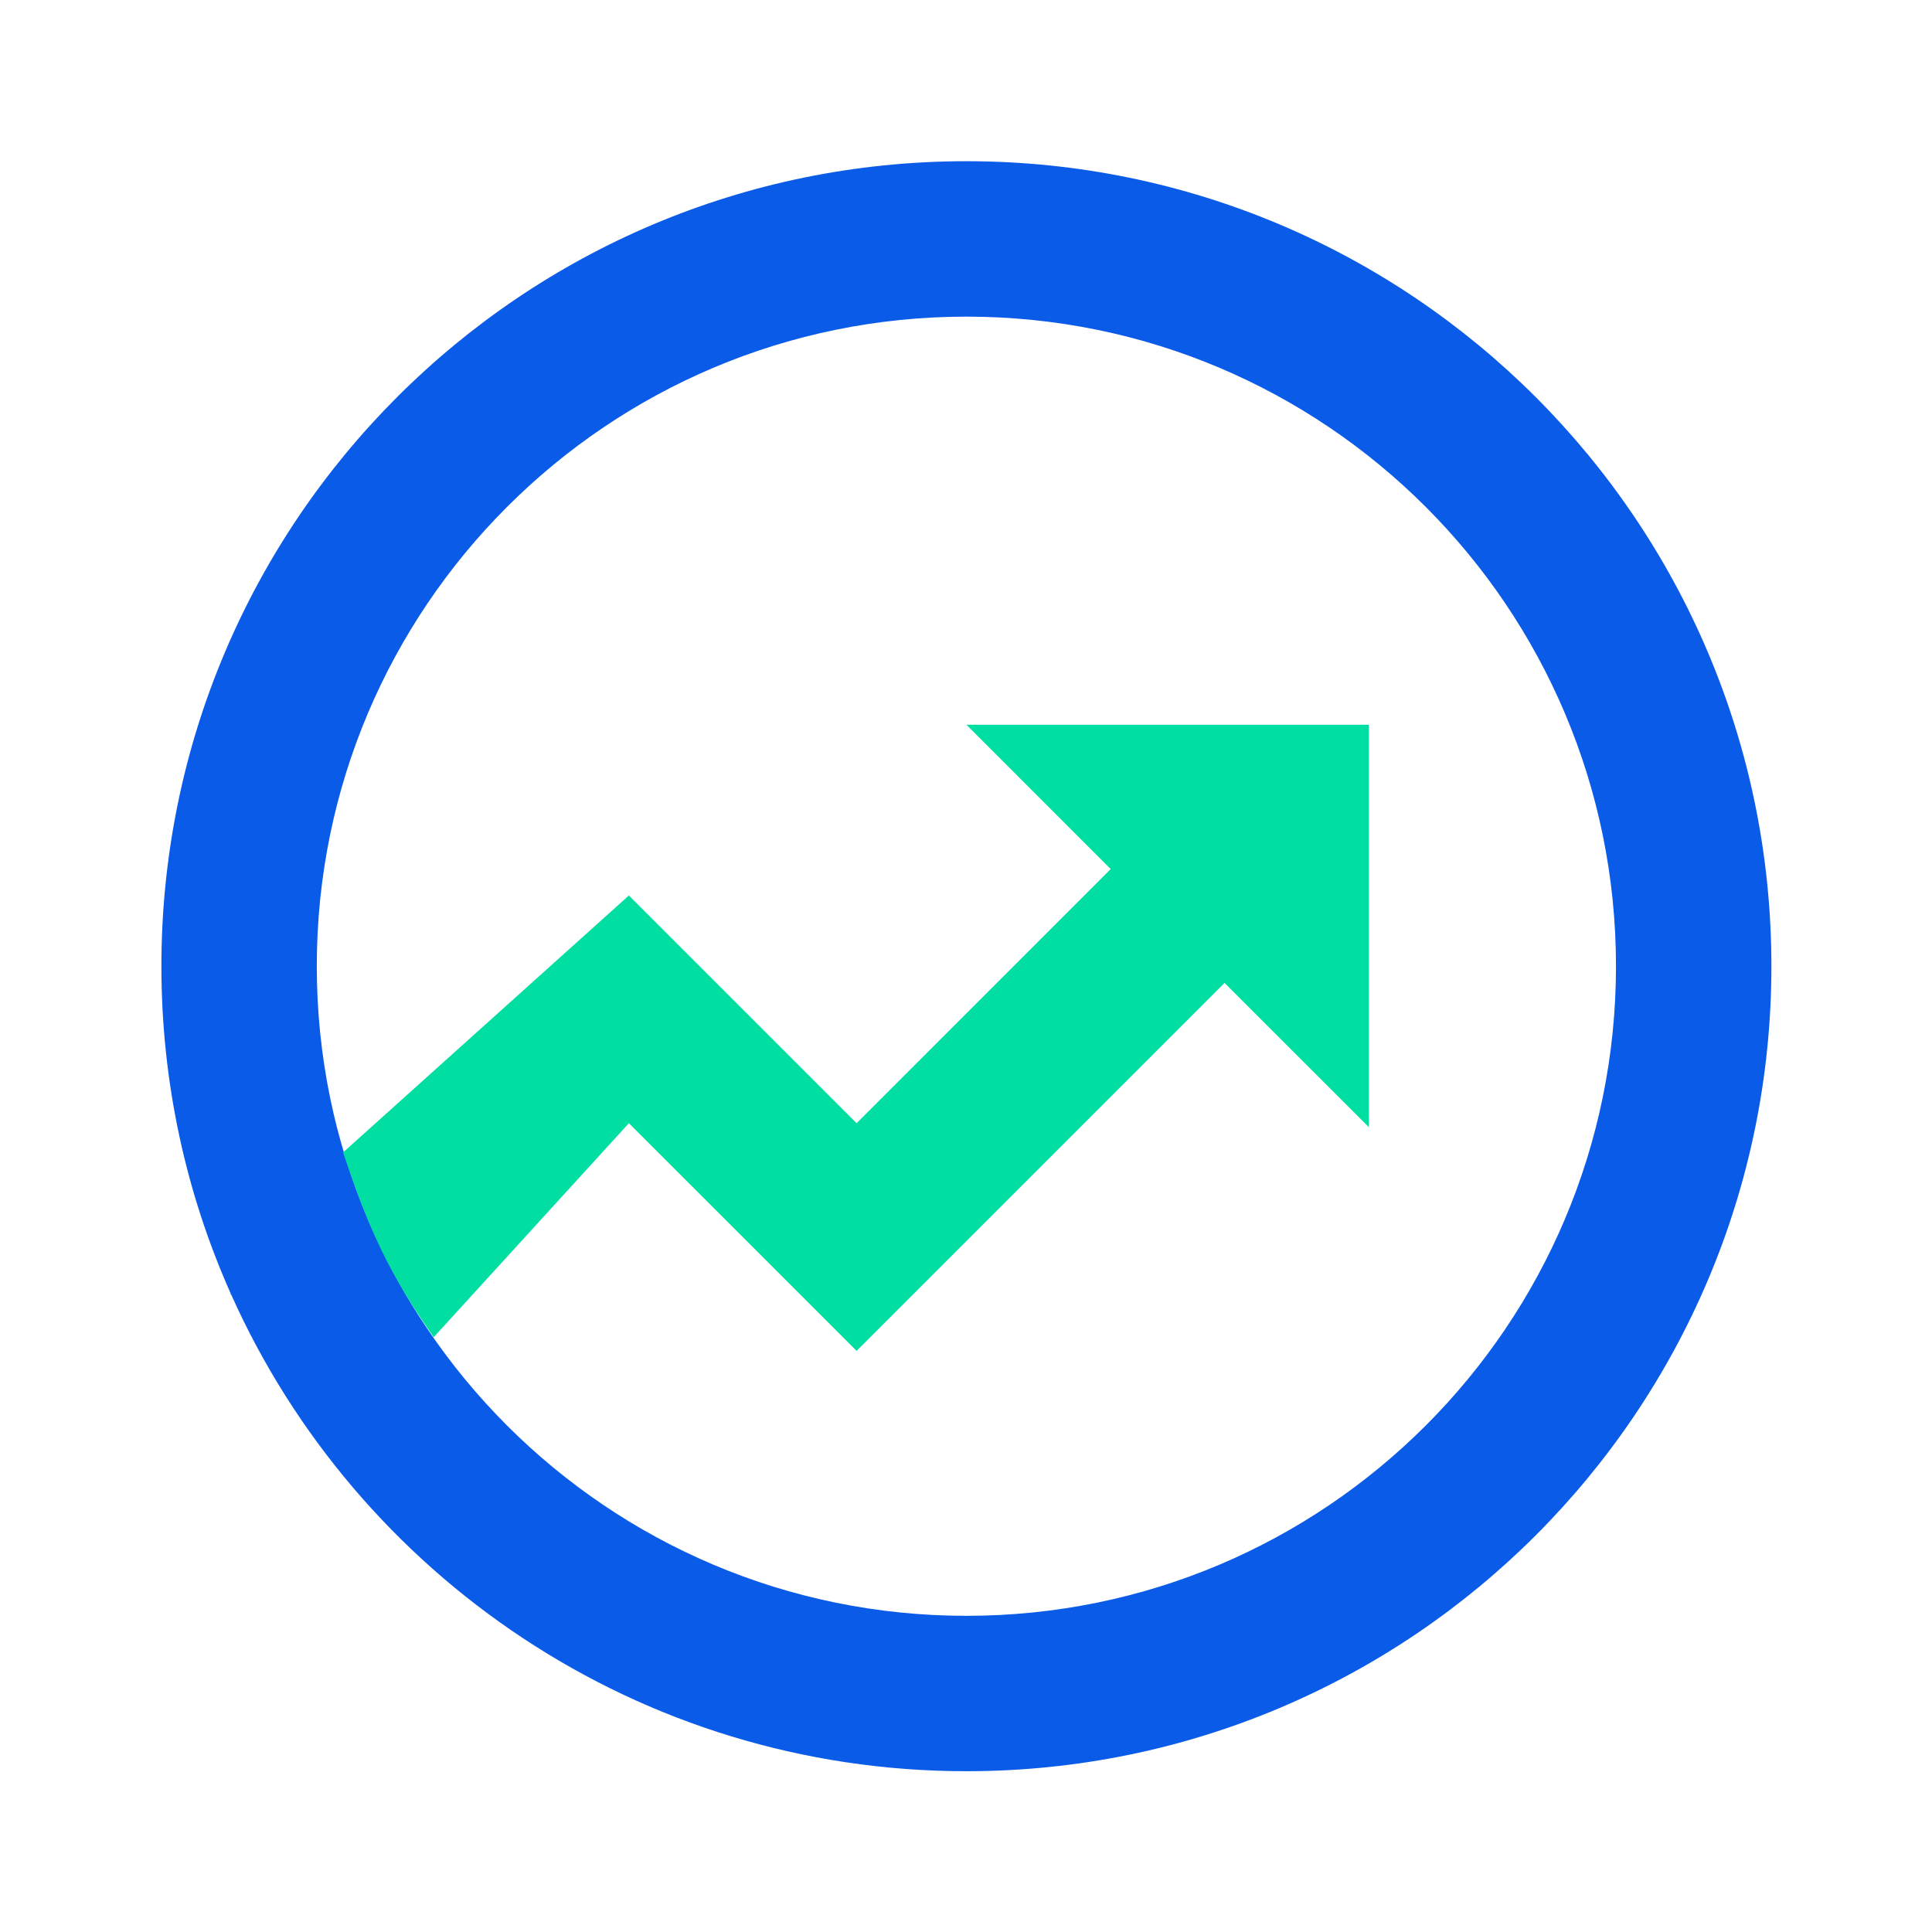
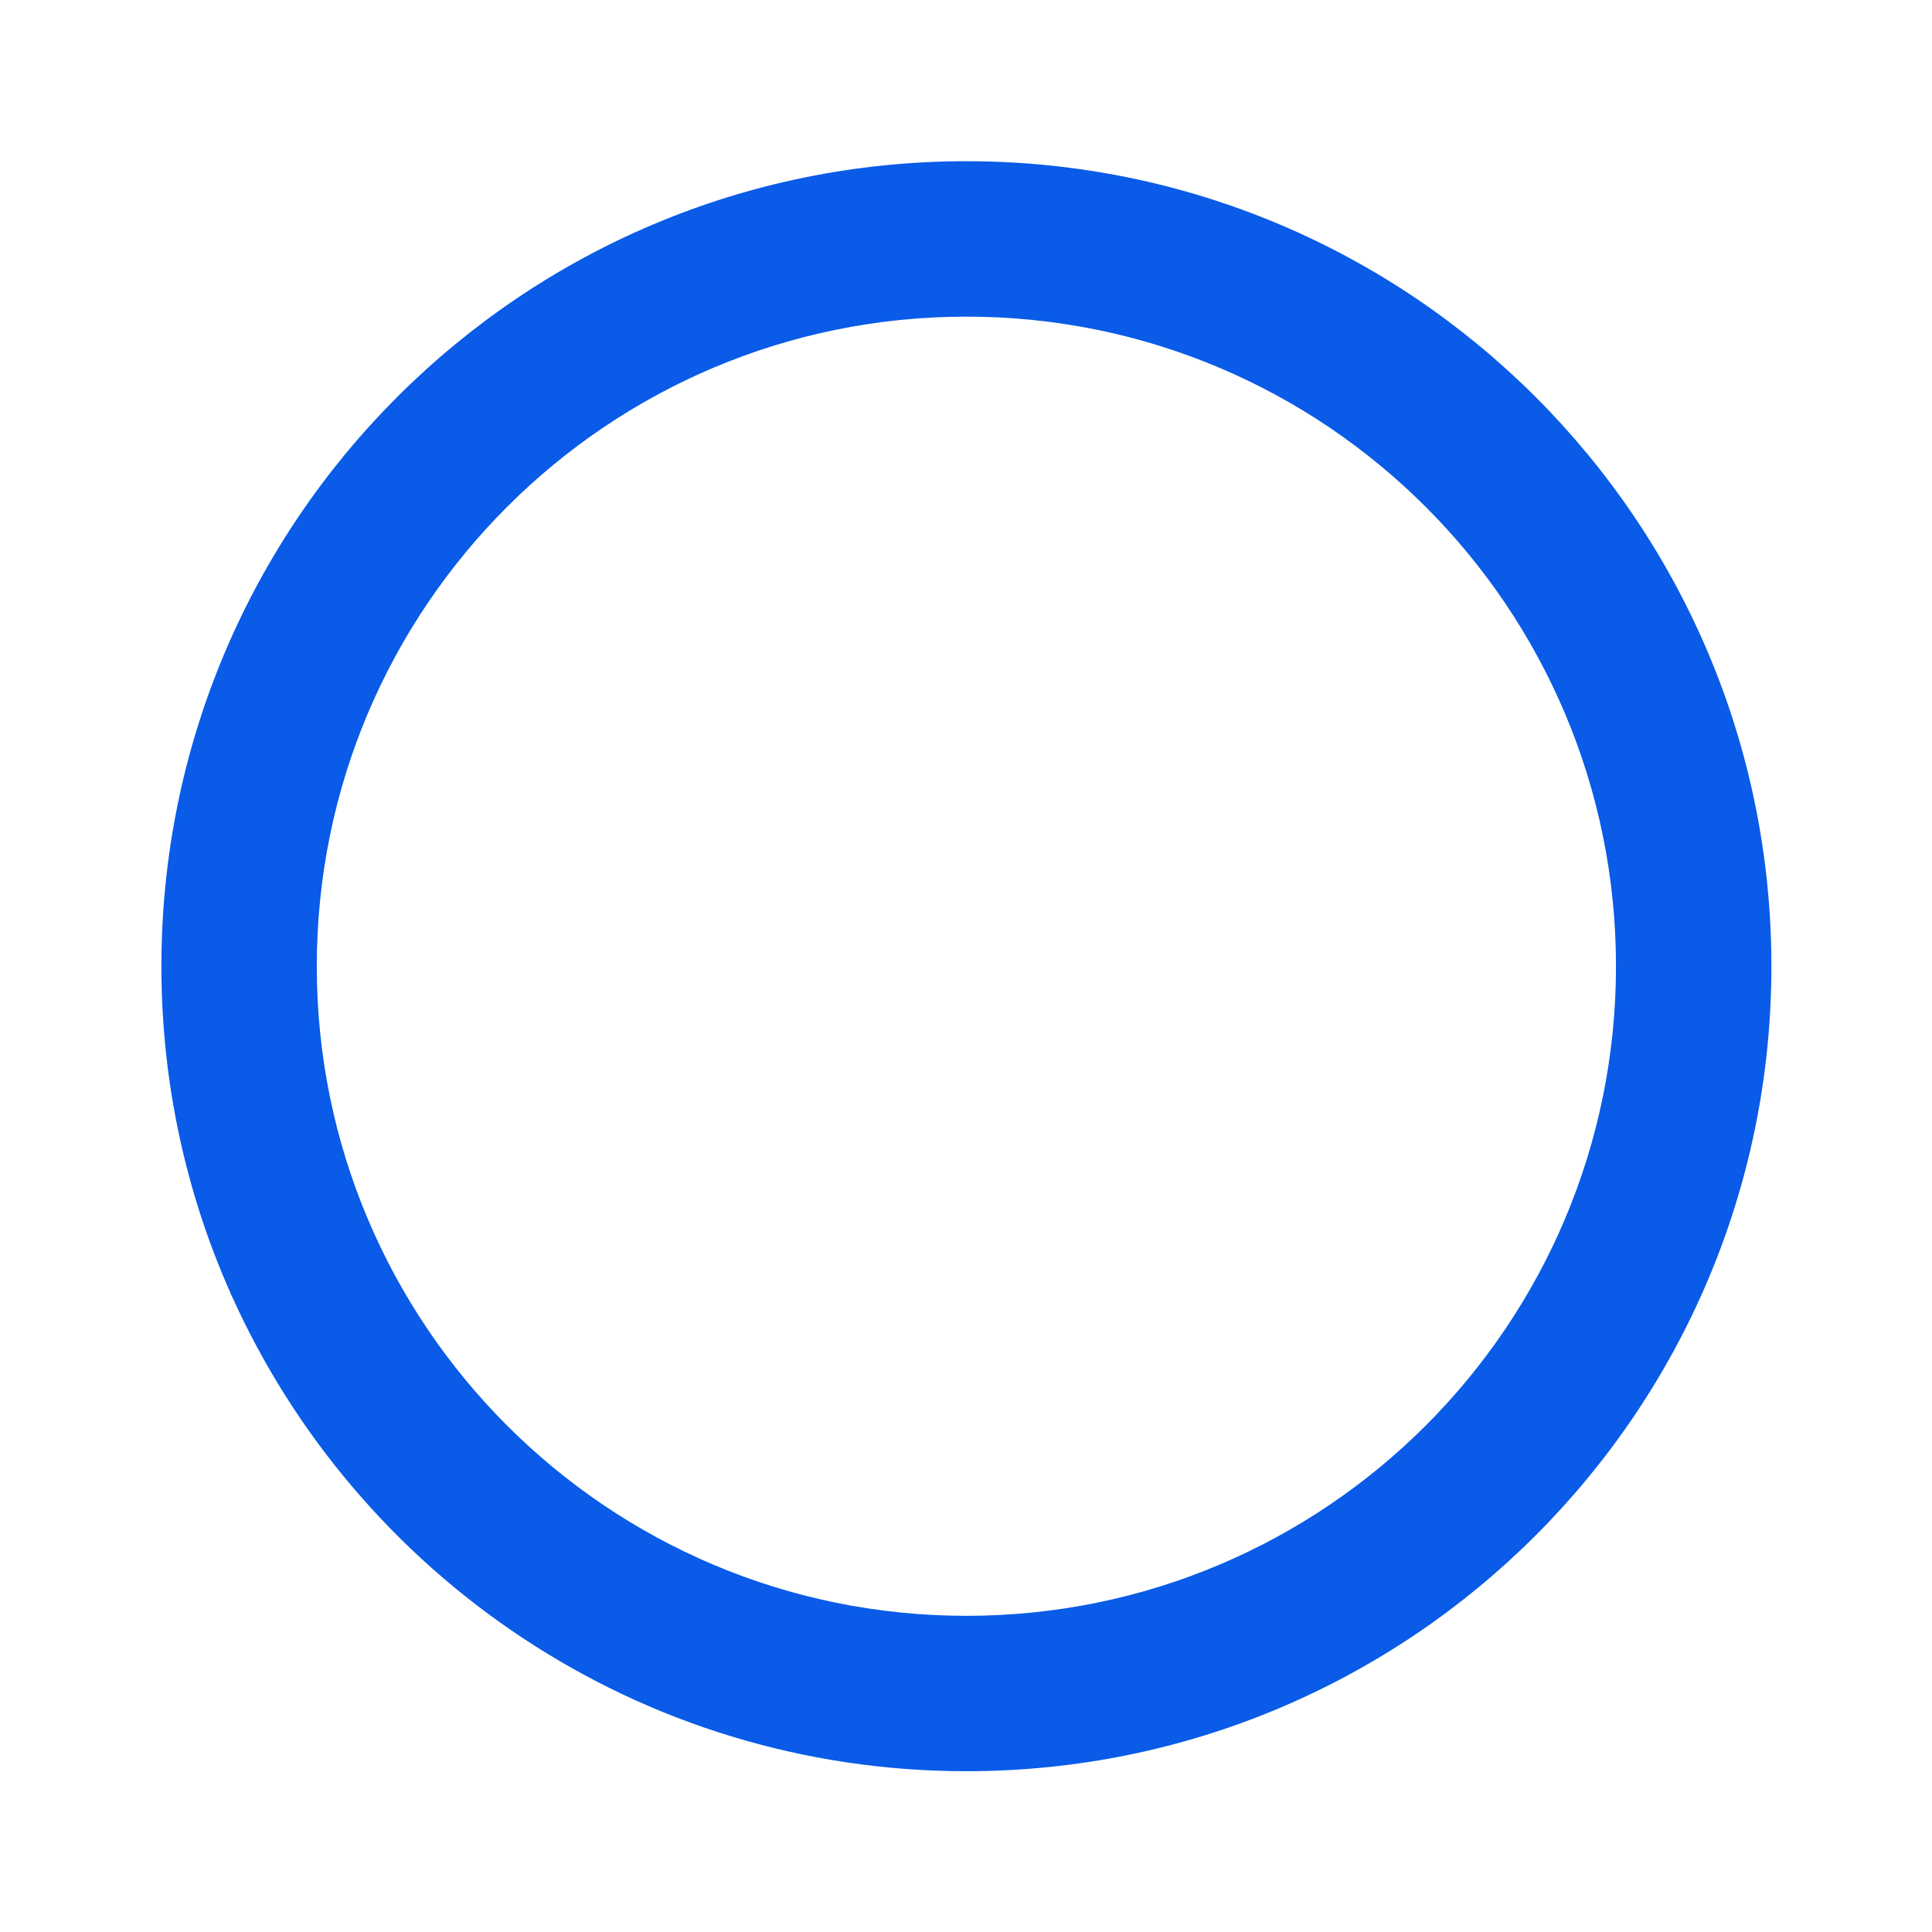
<svg xmlns="http://www.w3.org/2000/svg" width="72" height="72" viewBox="0 0 72 72" fill="none">
  <path fill-rule="evenodd" clip-rule="evenodd" d="M8.588 48.222L8.619 48.252C13.303 58.717 23.807 66.008 36.015 66.008C52.583 66.008 66.015 52.577 66.015 36.008C66.015 19.44 52.583 6.008 36.015 6.008C19.446 6.008 6.015 19.44 6.015 36.008C6.015 40.353 6.938 44.482 8.6 48.21L8.588 48.222ZM36.015 60.217C49.385 60.217 60.223 49.378 60.223 36.008C60.223 22.639 49.385 11.8 36.015 11.8C22.645 11.8 11.806 22.639 11.806 36.008C11.806 49.378 22.645 60.217 36.015 60.217Z" fill="#095BE8" />
-   <path d="M31.923 41.858L23.437 33.372L12.786 42.947C13.781 45.909 14.492 47.435 16.163 49.834L23.437 41.858L31.923 50.343L45.636 36.63L51.015 42.008V27.008H36.015L41.393 32.387L31.923 41.858Z" fill="#01DEA2" />
</svg>